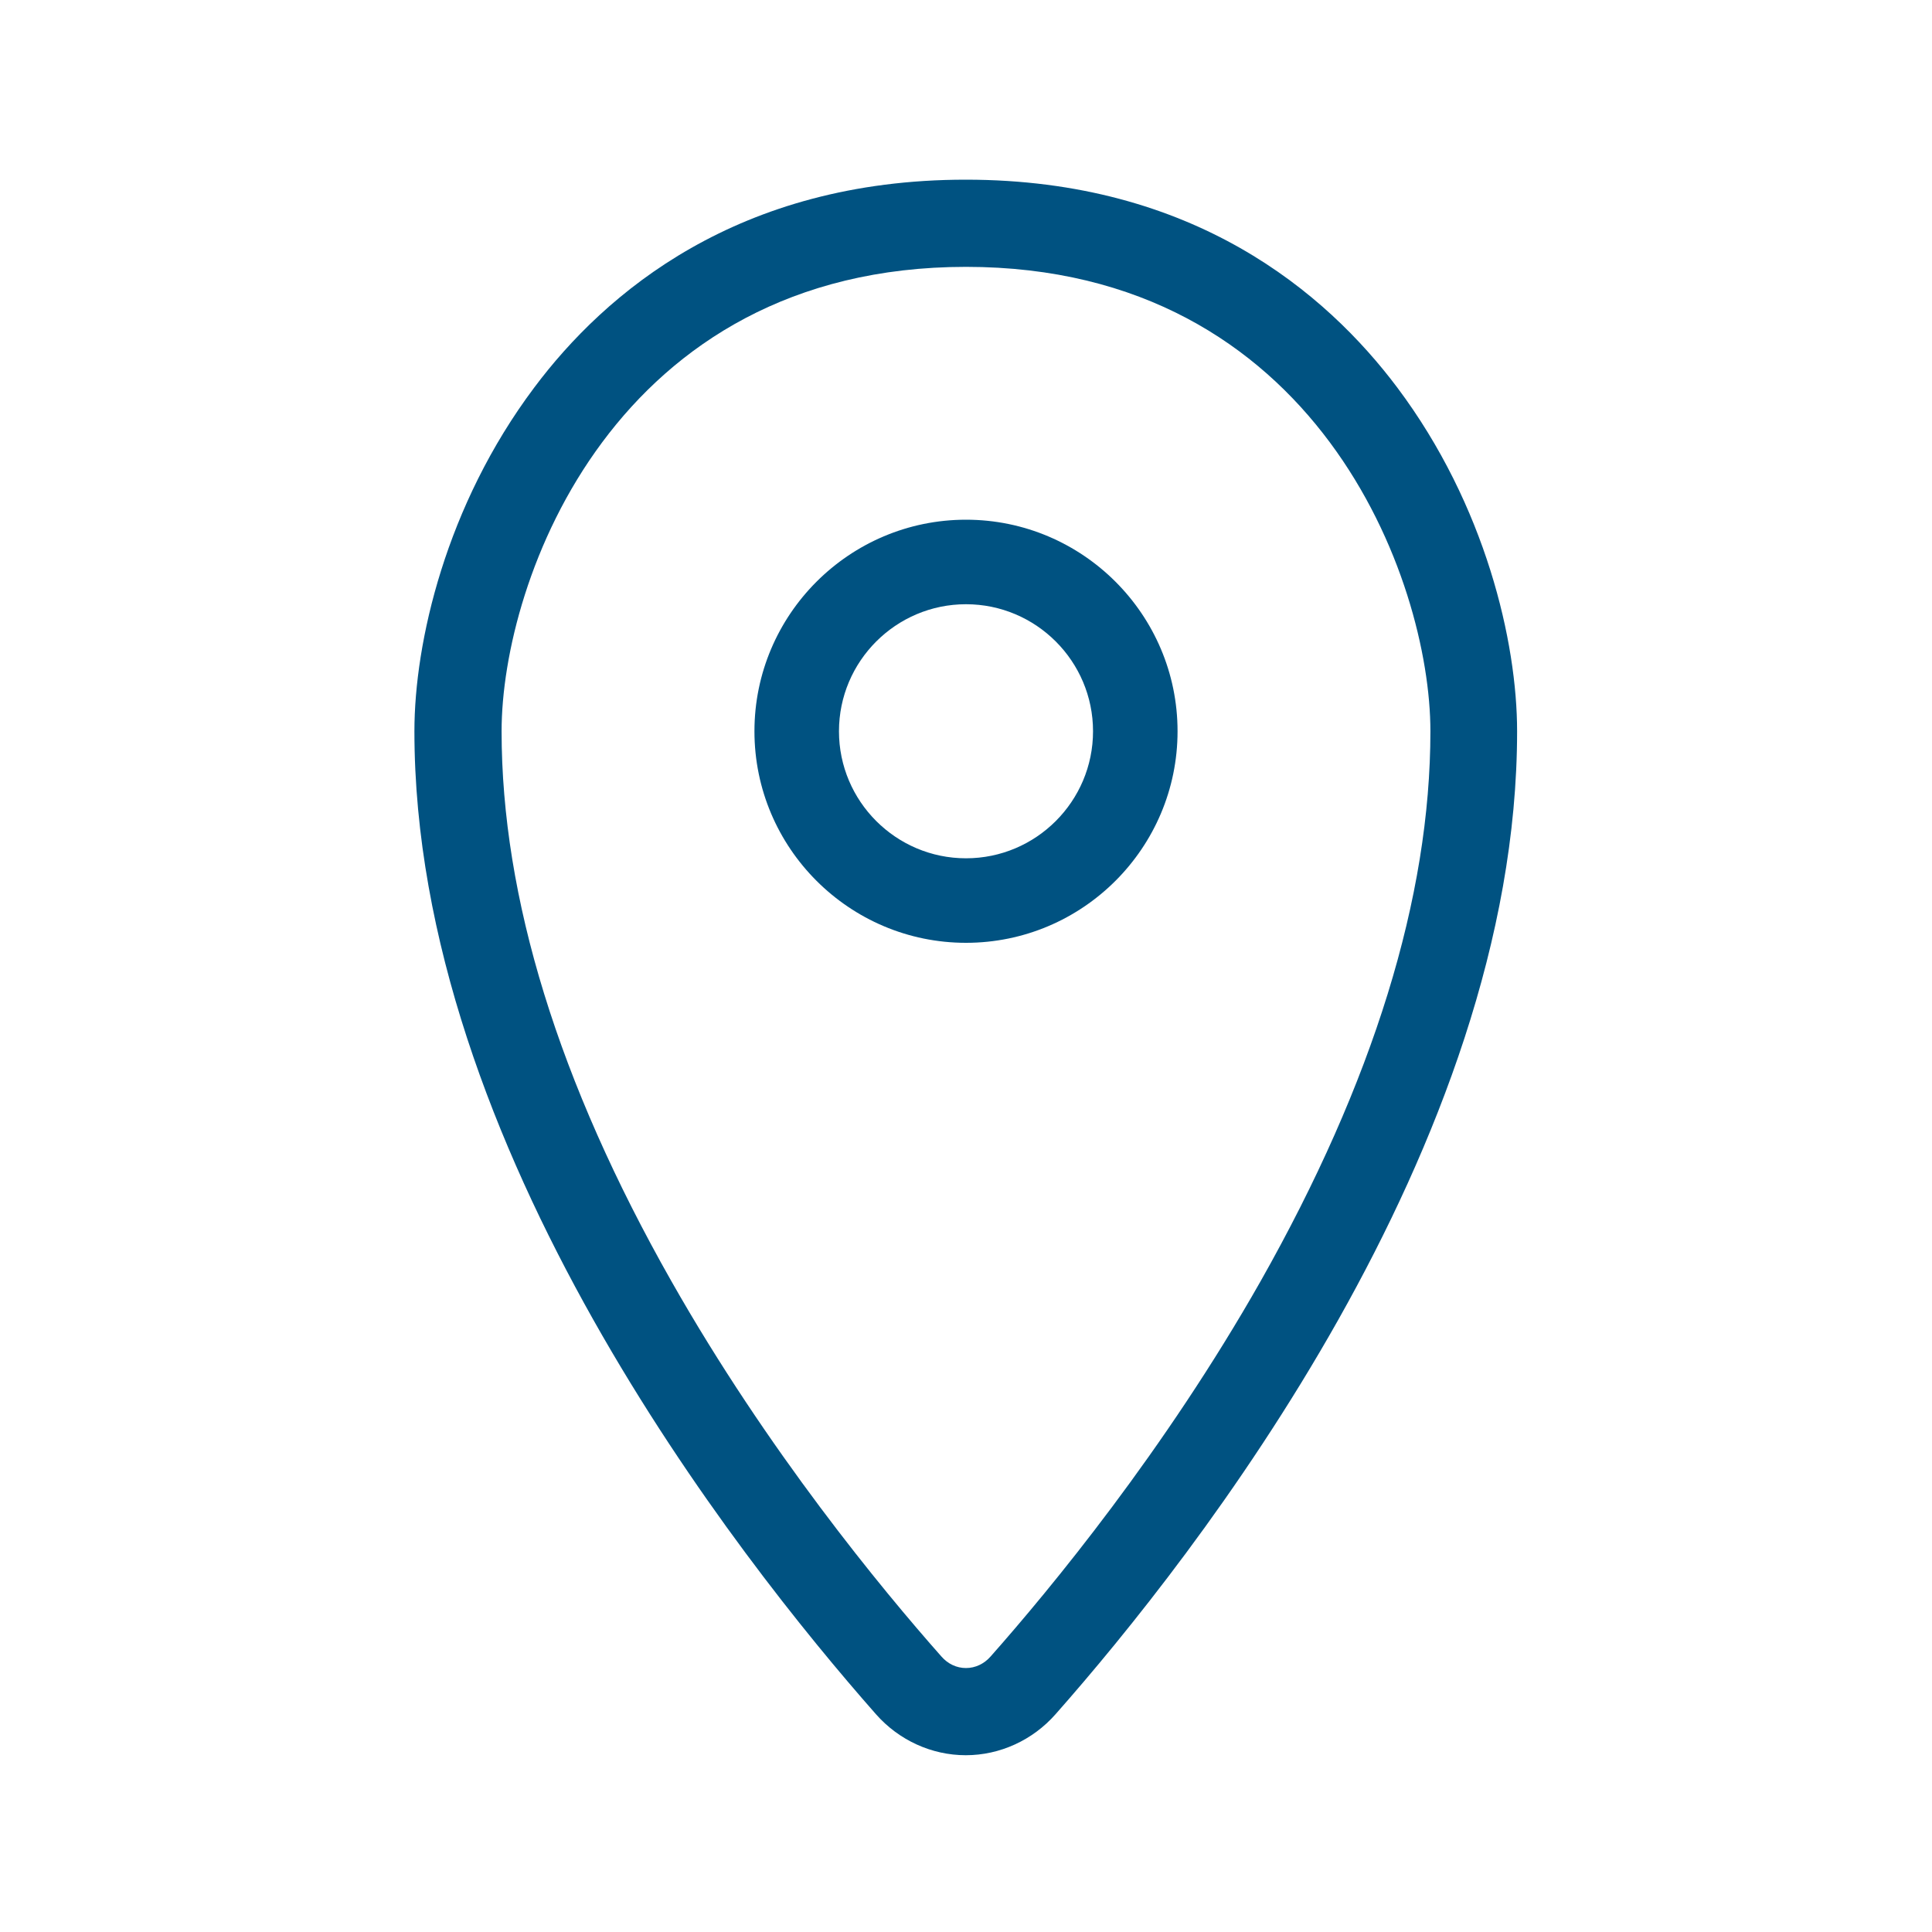
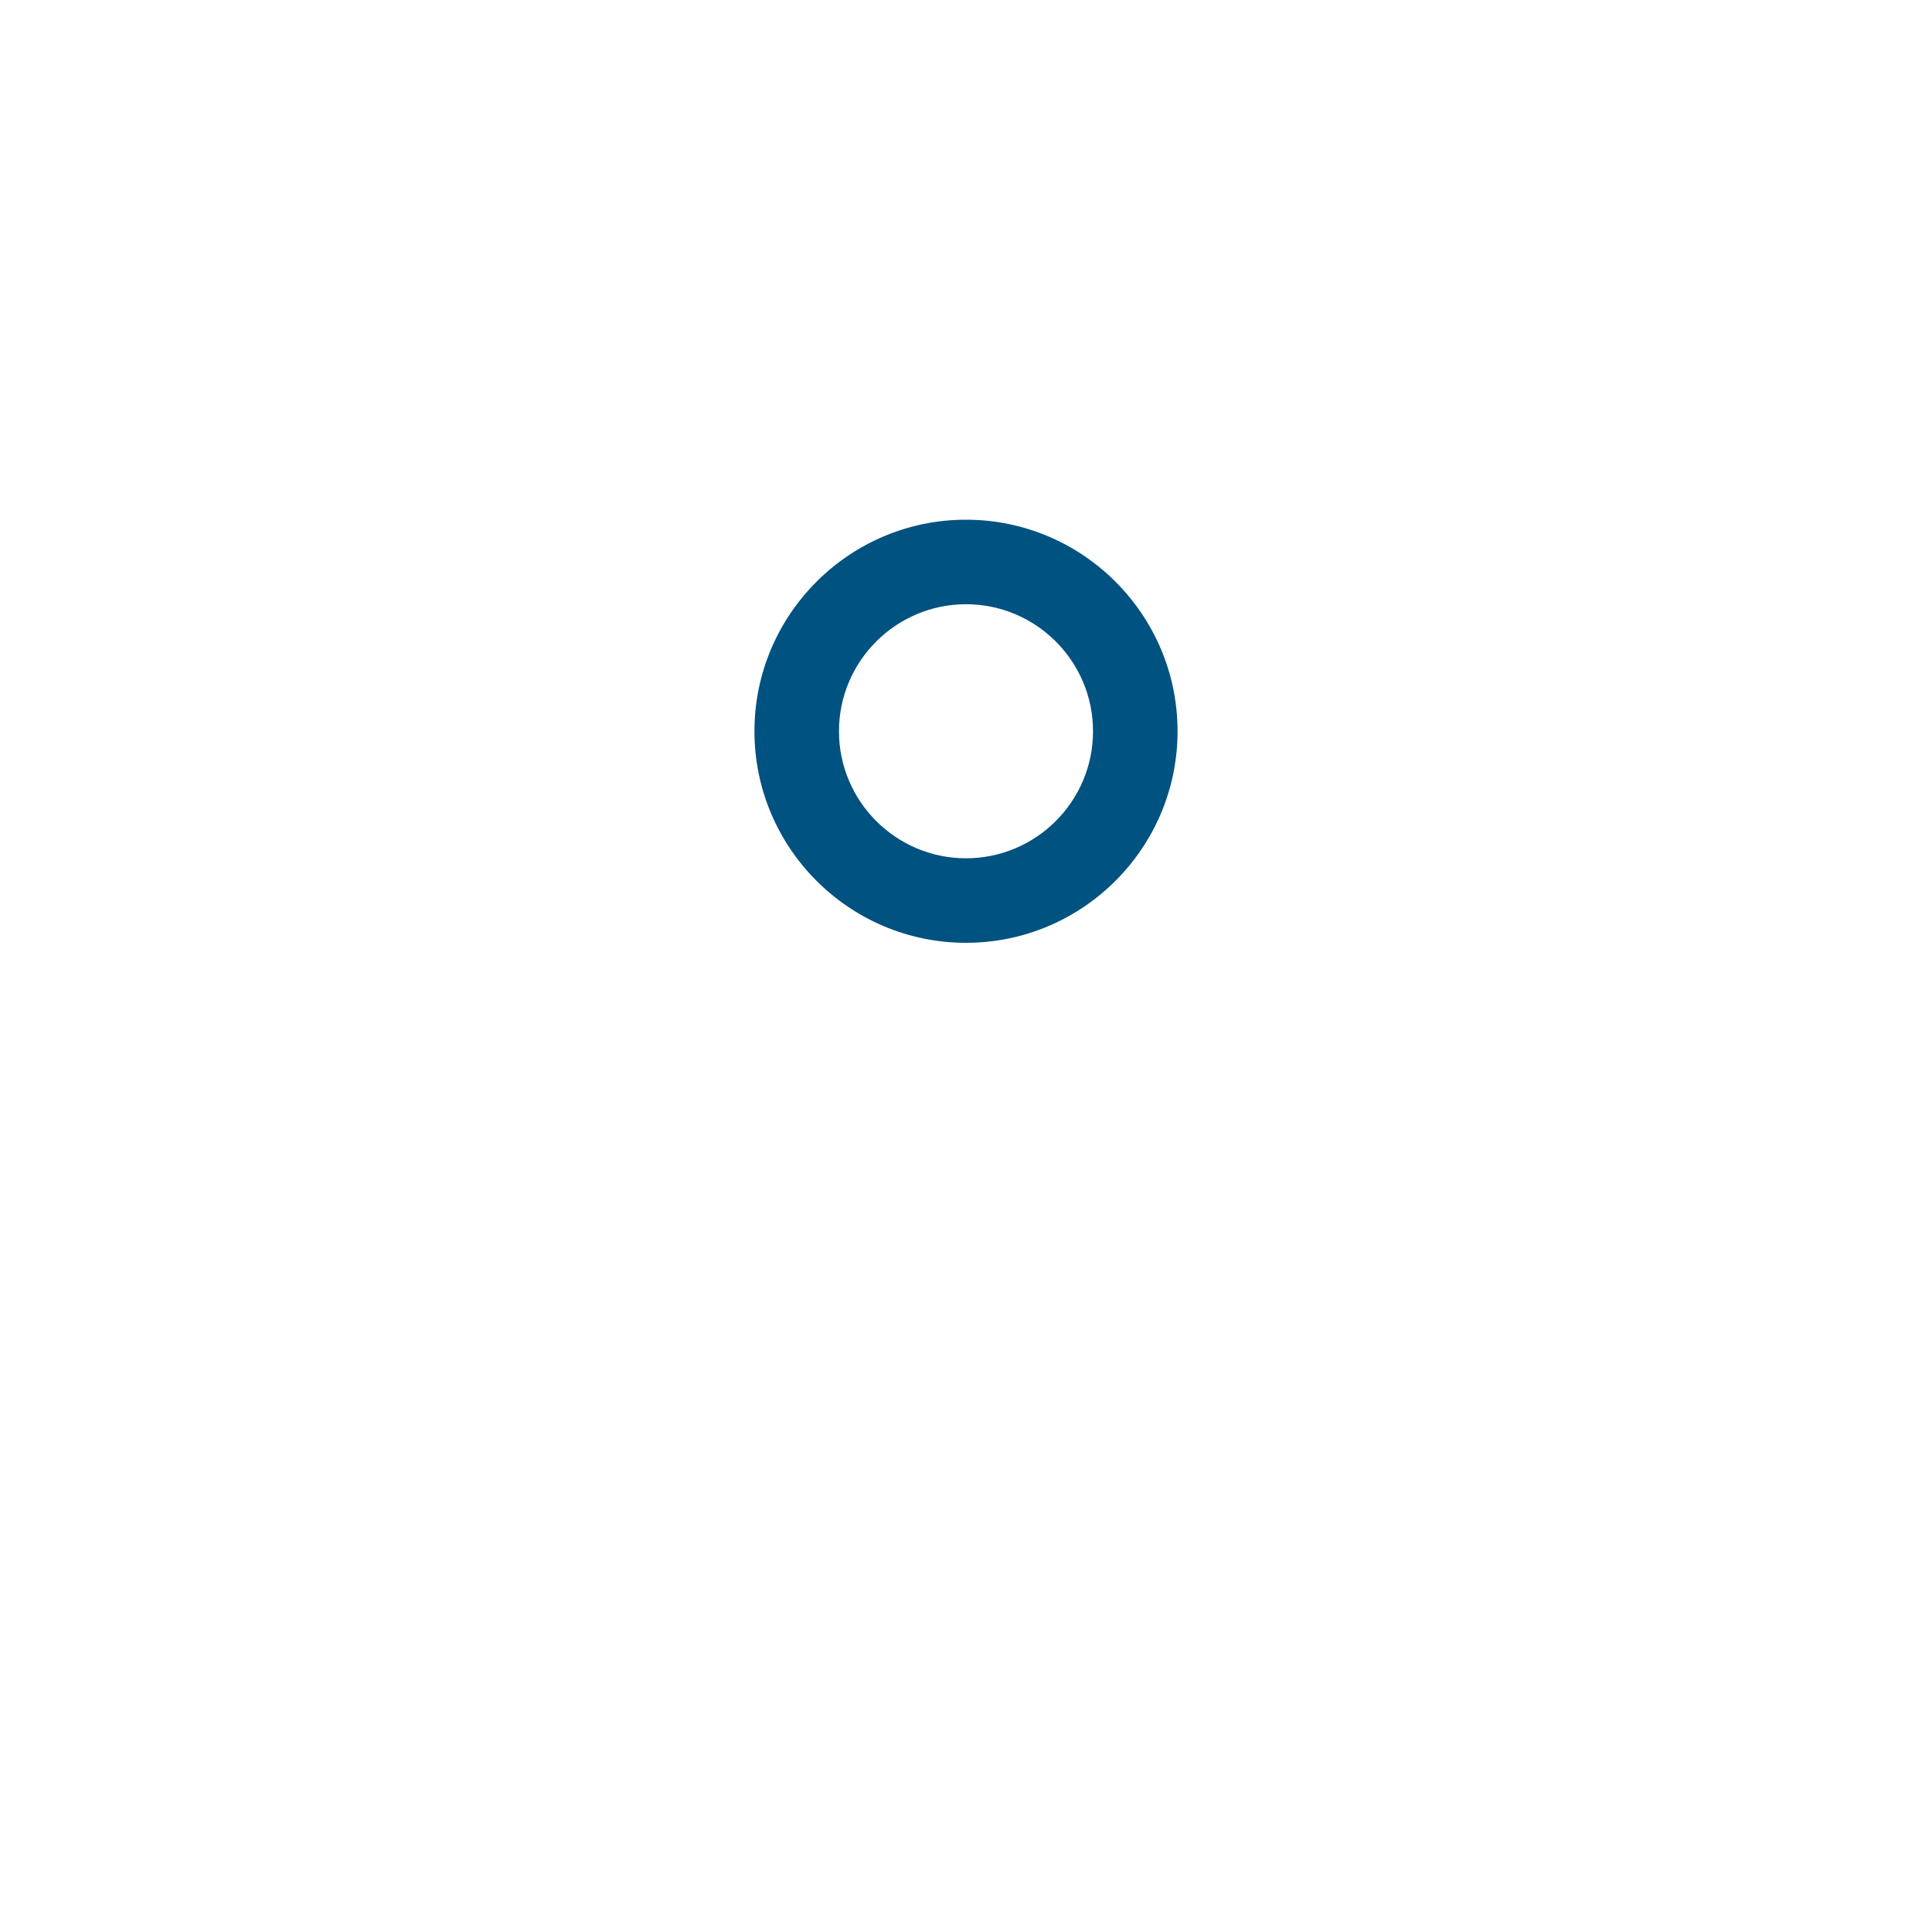
<svg xmlns="http://www.w3.org/2000/svg" viewBox="0 0 800 800" version="1.1">
  <defs>
    <style>
      .cls-1 {
        fill: #005281;
      }
    </style>
  </defs>
  <g>
    <g id="Ebene_1">
      <g>
-         <path d="M171.6,302.8c0,172,133.7,341.9,191.1,407,9.5,10.8,23.1,17,37.2,17s27.7-6.2,37.2-17c57.5-65.1,191.1-235,191.1-407,0-36.8-13-93.5-49.6-142.3-29.5-39.3-84.4-86.1-178.7-86.1-94.4,0-149.3,46.8-178.7,86.1-36.6,48.8-49.6,105.5-49.6,142.3ZM278,530.5c-46.7-82.3-70.3-158.9-70.3-227.7,0-62.7,47-192.3,192.3-192.3,145.3,0,192.3,129.6,192.3,192.3,0,68.7-23.7,145.3-70.3,227.7-39.8,70.2-87.1,127.5-111.8,155.4-2.7,3.1-6.4,4.8-10.2,4.8-3.9,0-7.5-1.7-10.2-4.8-24.7-27.9-72-85.2-111.8-155.4Z" class="cls-1" />
        <path d="M312.4,302.8c0,48.3,39.3,87.6,87.6,87.6,48.3,0,87.6-39.3,87.6-87.6,0-48.3-39.3-87.6-87.6-87.6-48.3,0-87.6,39.3-87.6,87.6ZM347.4,302.8c0-29,23.6-52.6,52.6-52.6s52.6,23.6,52.6,52.6-23.6,52.6-52.6,52.6-52.6-23.6-52.6-52.6Z" class="cls-1" />
      </g>
    </g>
  </g>
</svg>